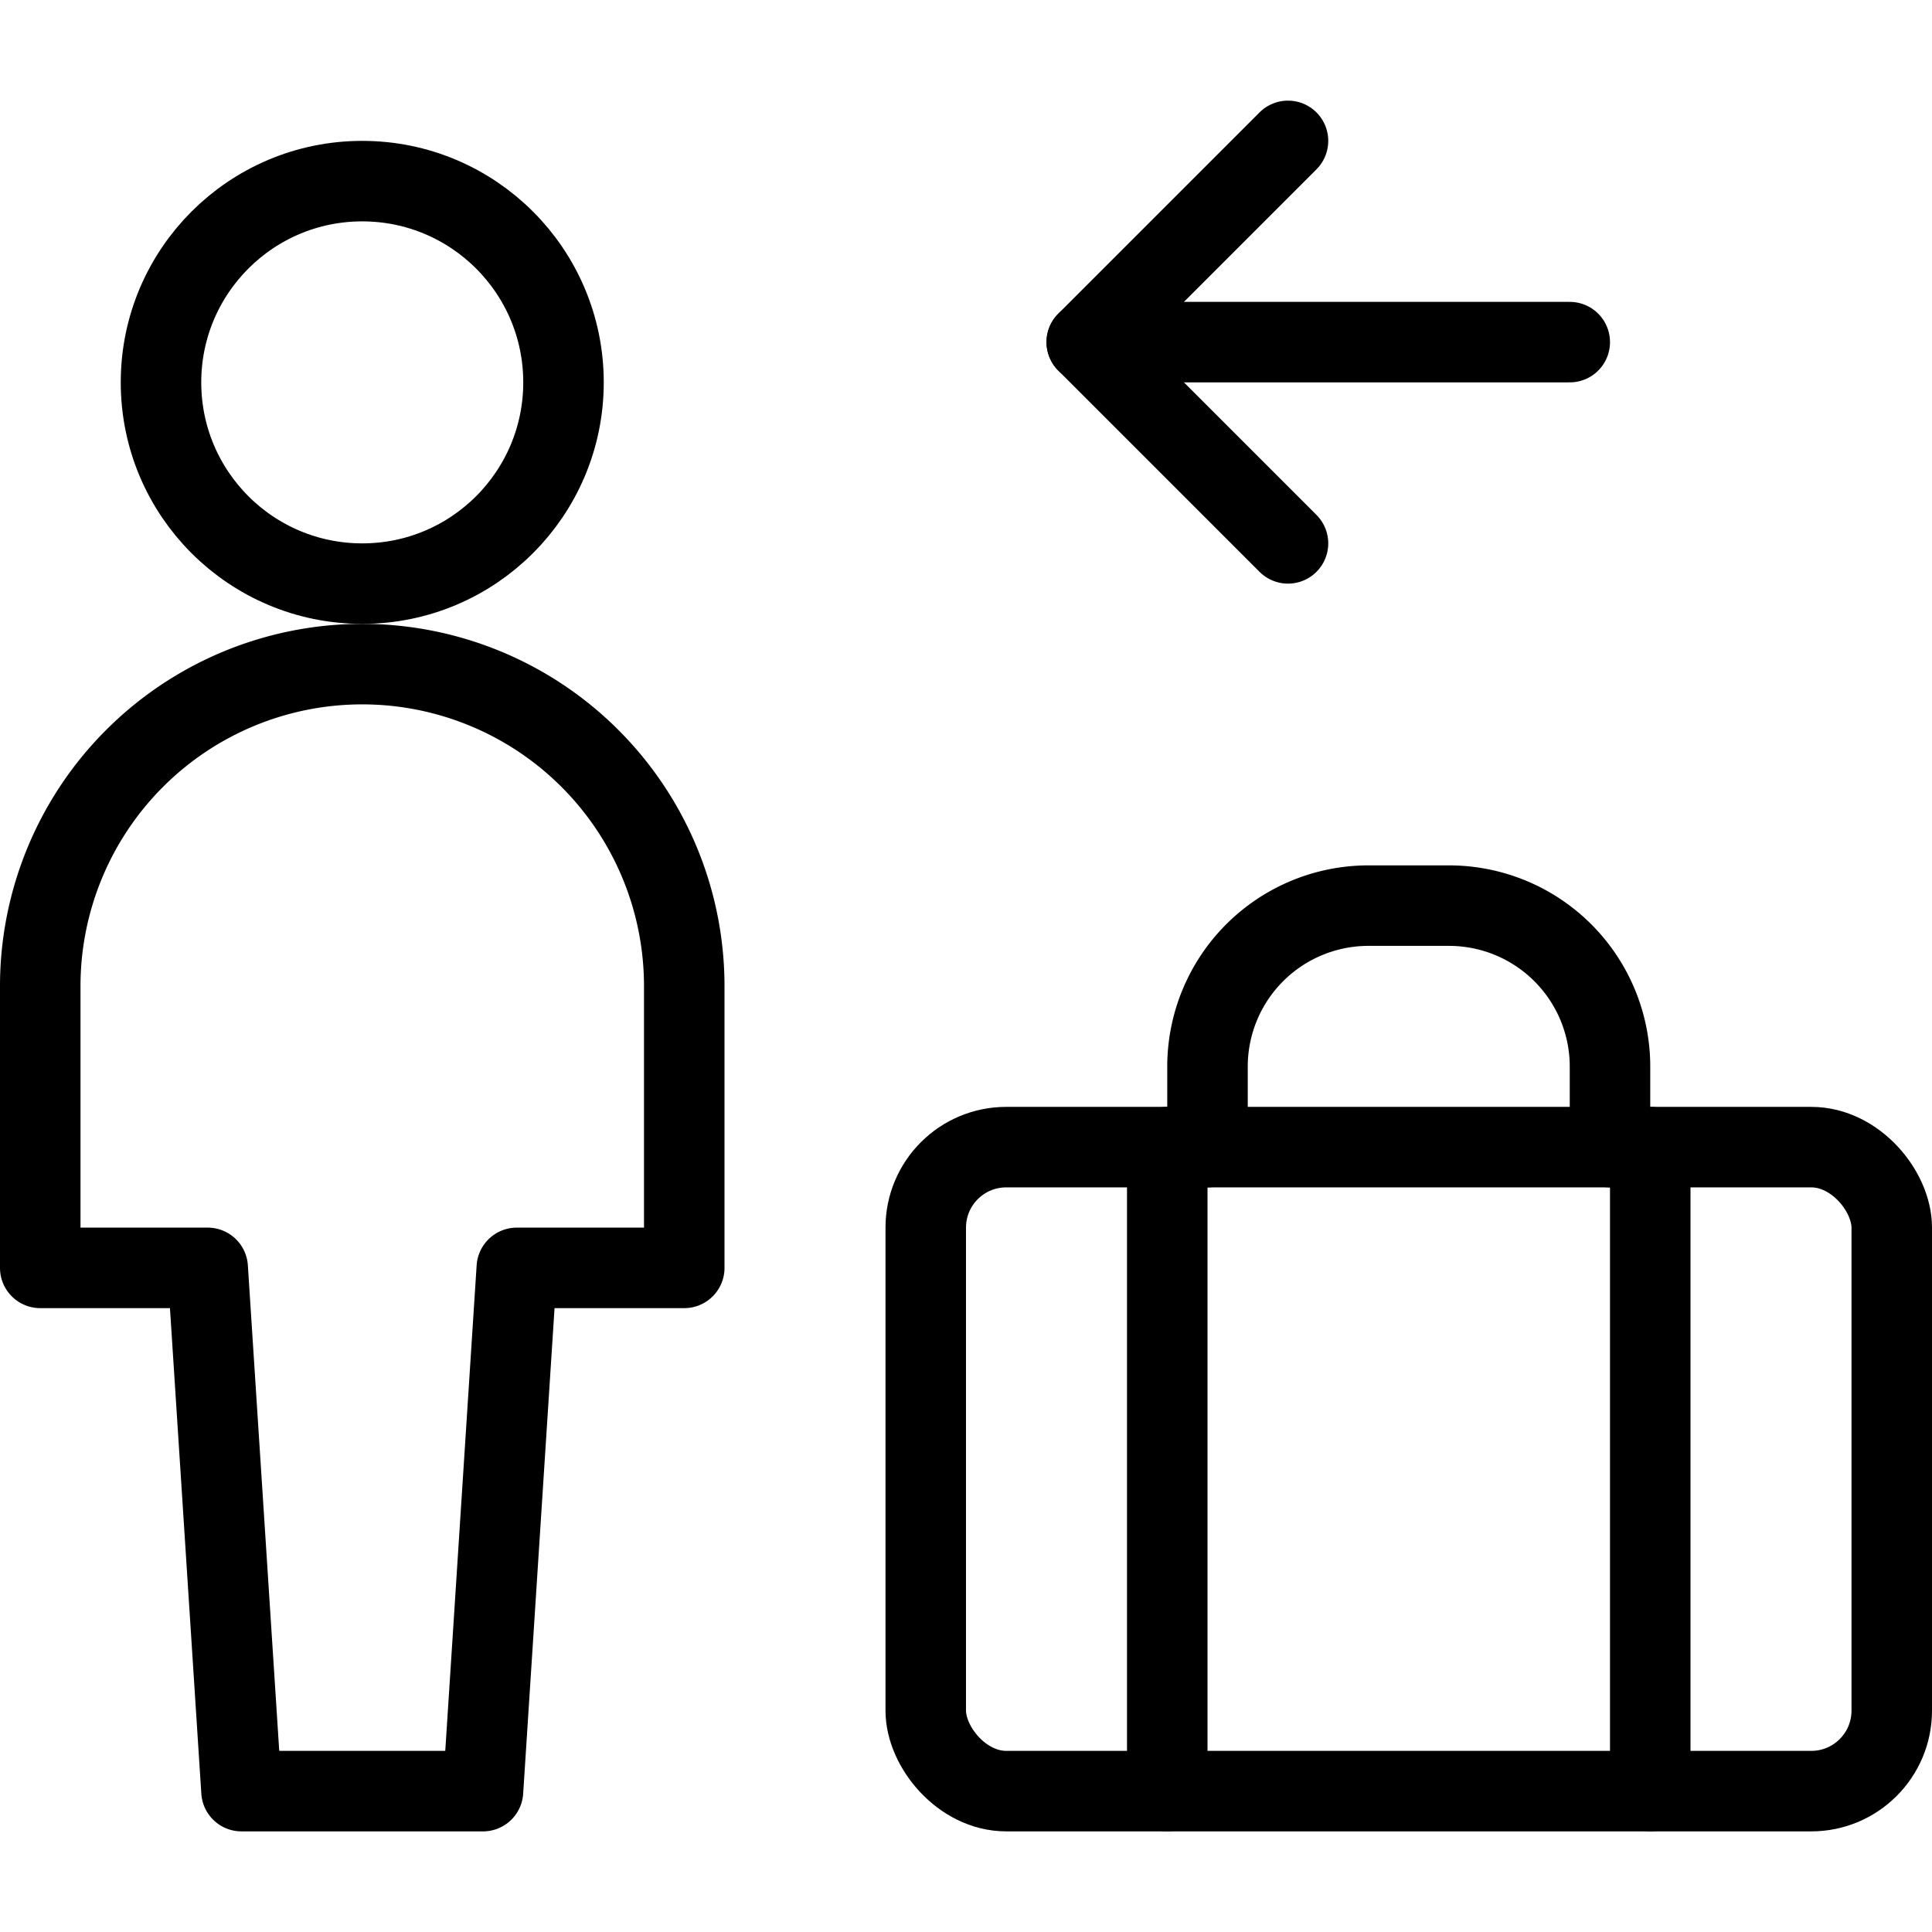
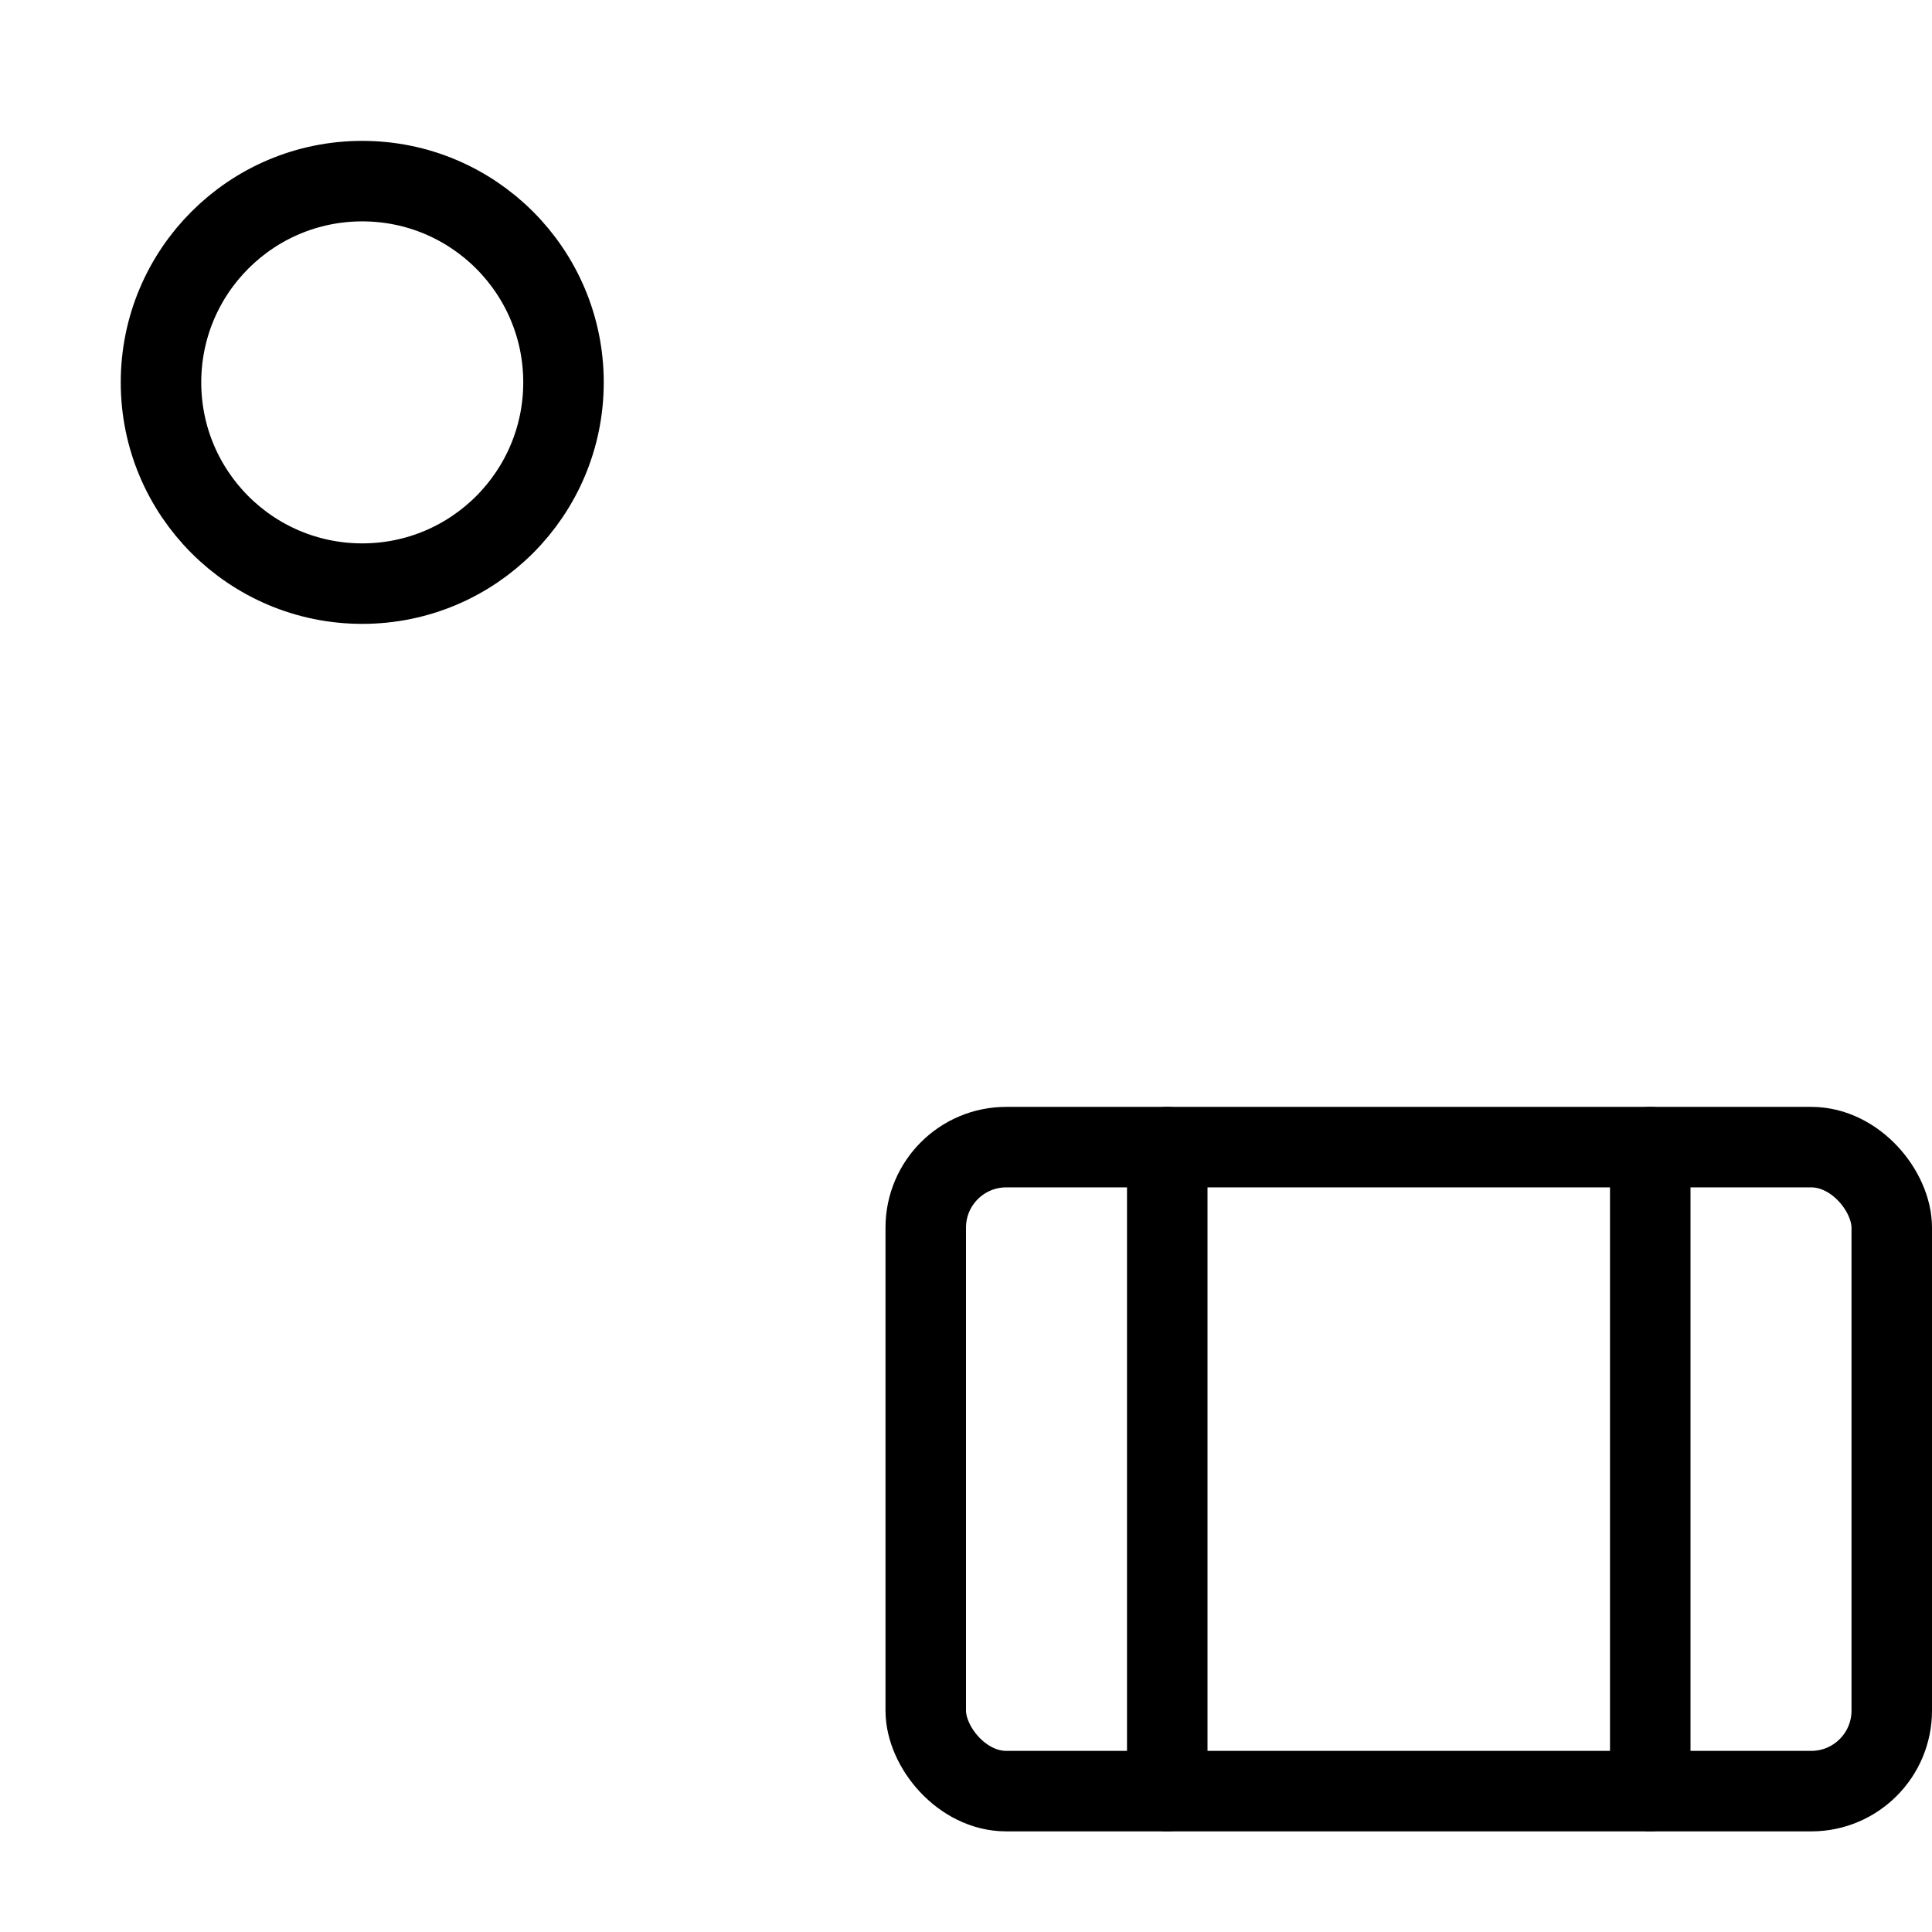
<svg xmlns="http://www.w3.org/2000/svg" viewBox="0 0 24 24">
  <g transform="matrix(1,0,0,1,0,0)">
    <g>
-       <path d="M15,14.25v-1a2,2,0,0,1,2-2h1a2,2,0,0,1,2,2v1" style="fill: none;stroke: #000000;stroke-linecap: round;stroke-linejoin: round" />
      <line x1="14.5" y1="14.25" x2="14.5" y2="22.25" style="fill: none;stroke: #000000;stroke-linecap: round;stroke-linejoin: round" />
      <line x1="20.5" y1="14.25" x2="20.5" y2="22.25" style="fill: none;stroke: #000000;stroke-linecap: round;stroke-linejoin: round" />
      <g>
-         <line x1="19.5" y1="4.25" x2="13.5" y2="4.25" style="fill: none;stroke: #000000;stroke-linecap: round;stroke-linejoin: round" />
-         <polyline points="16 6.75 13.5 4.25 16 1.75" style="fill: none;stroke: #000000;stroke-linecap: round;stroke-linejoin: round" />
-       </g>
+         </g>
      <rect x="11.5" y="14.25" width="12" height="8" rx="1" style="fill: none;stroke: #000000;stroke-linecap: round;stroke-linejoin: round" />
      <g>
        <circle cx="4.5" cy="4.75" r="2.5" style="fill: none;stroke: #000000;stroke-linecap: round;stroke-linejoin: round" />
-         <path d="M8.5,12.25a4,4,0,0,0-8,0v3.5H2.58L3,22.25H6l.42-6.5H8.5Z" style="fill: none;stroke: #000000;stroke-linecap: round;stroke-linejoin: round" />
      </g>
    </g>
  </g>
</svg>